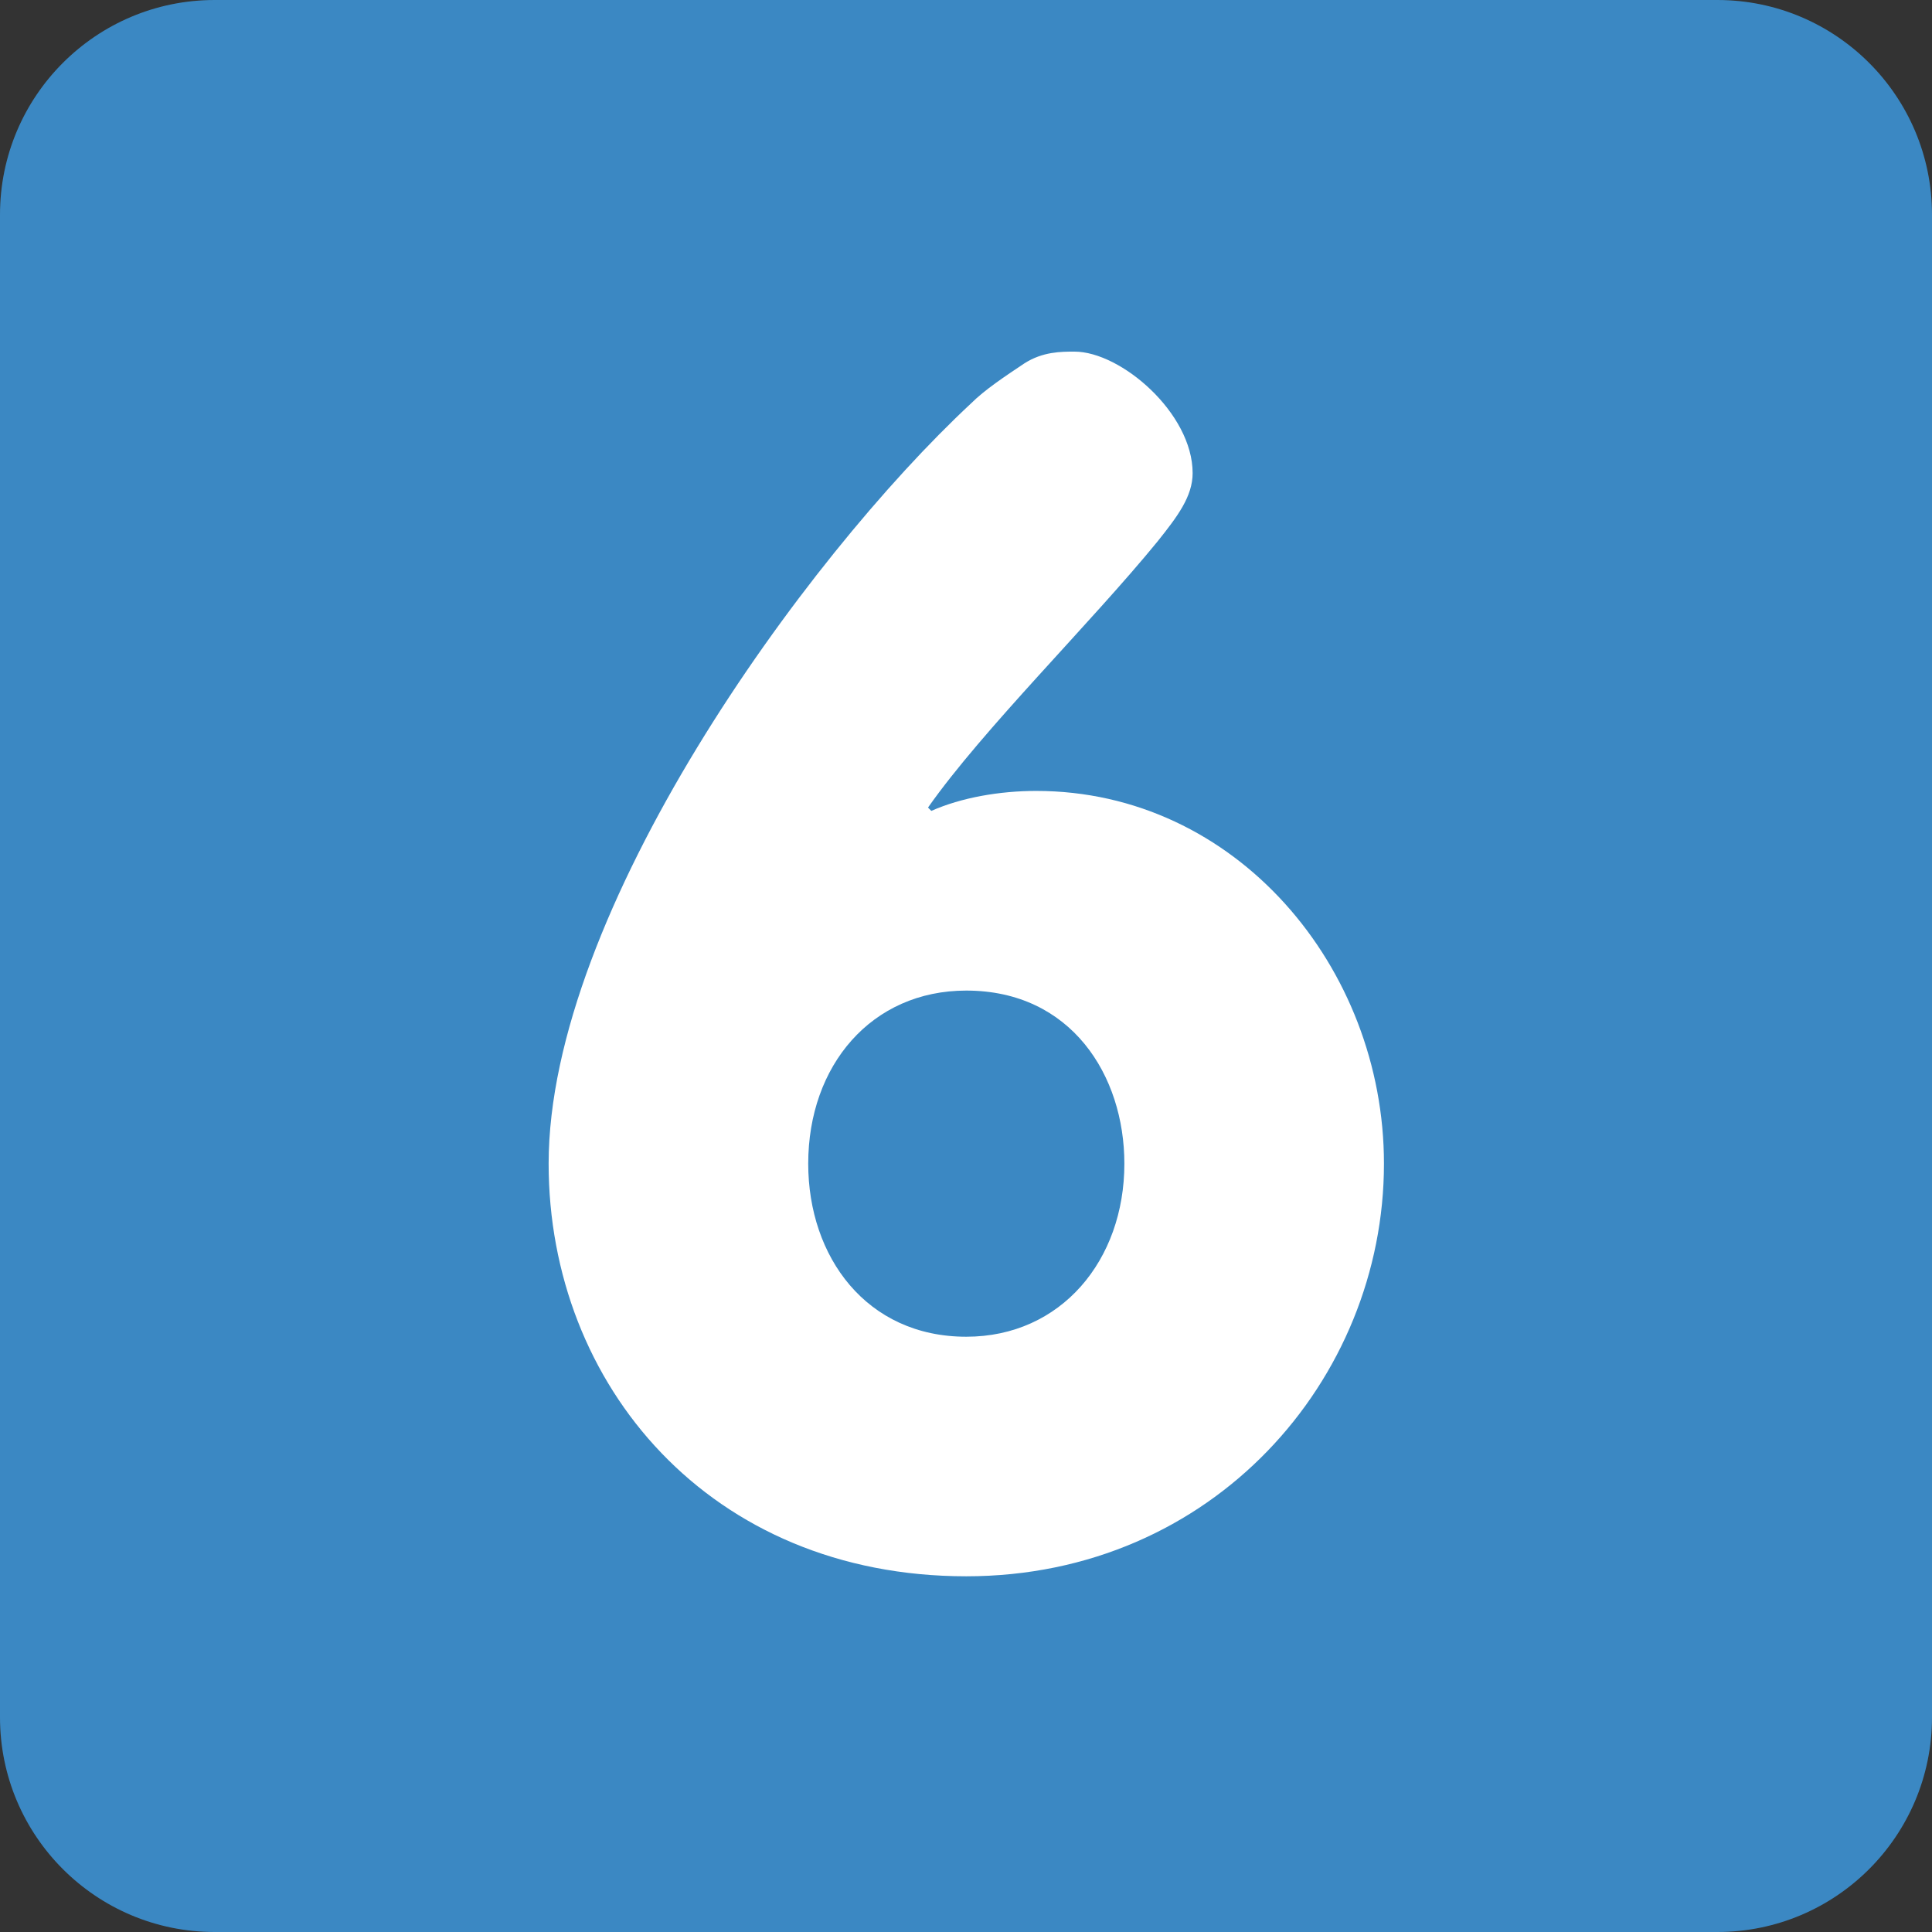
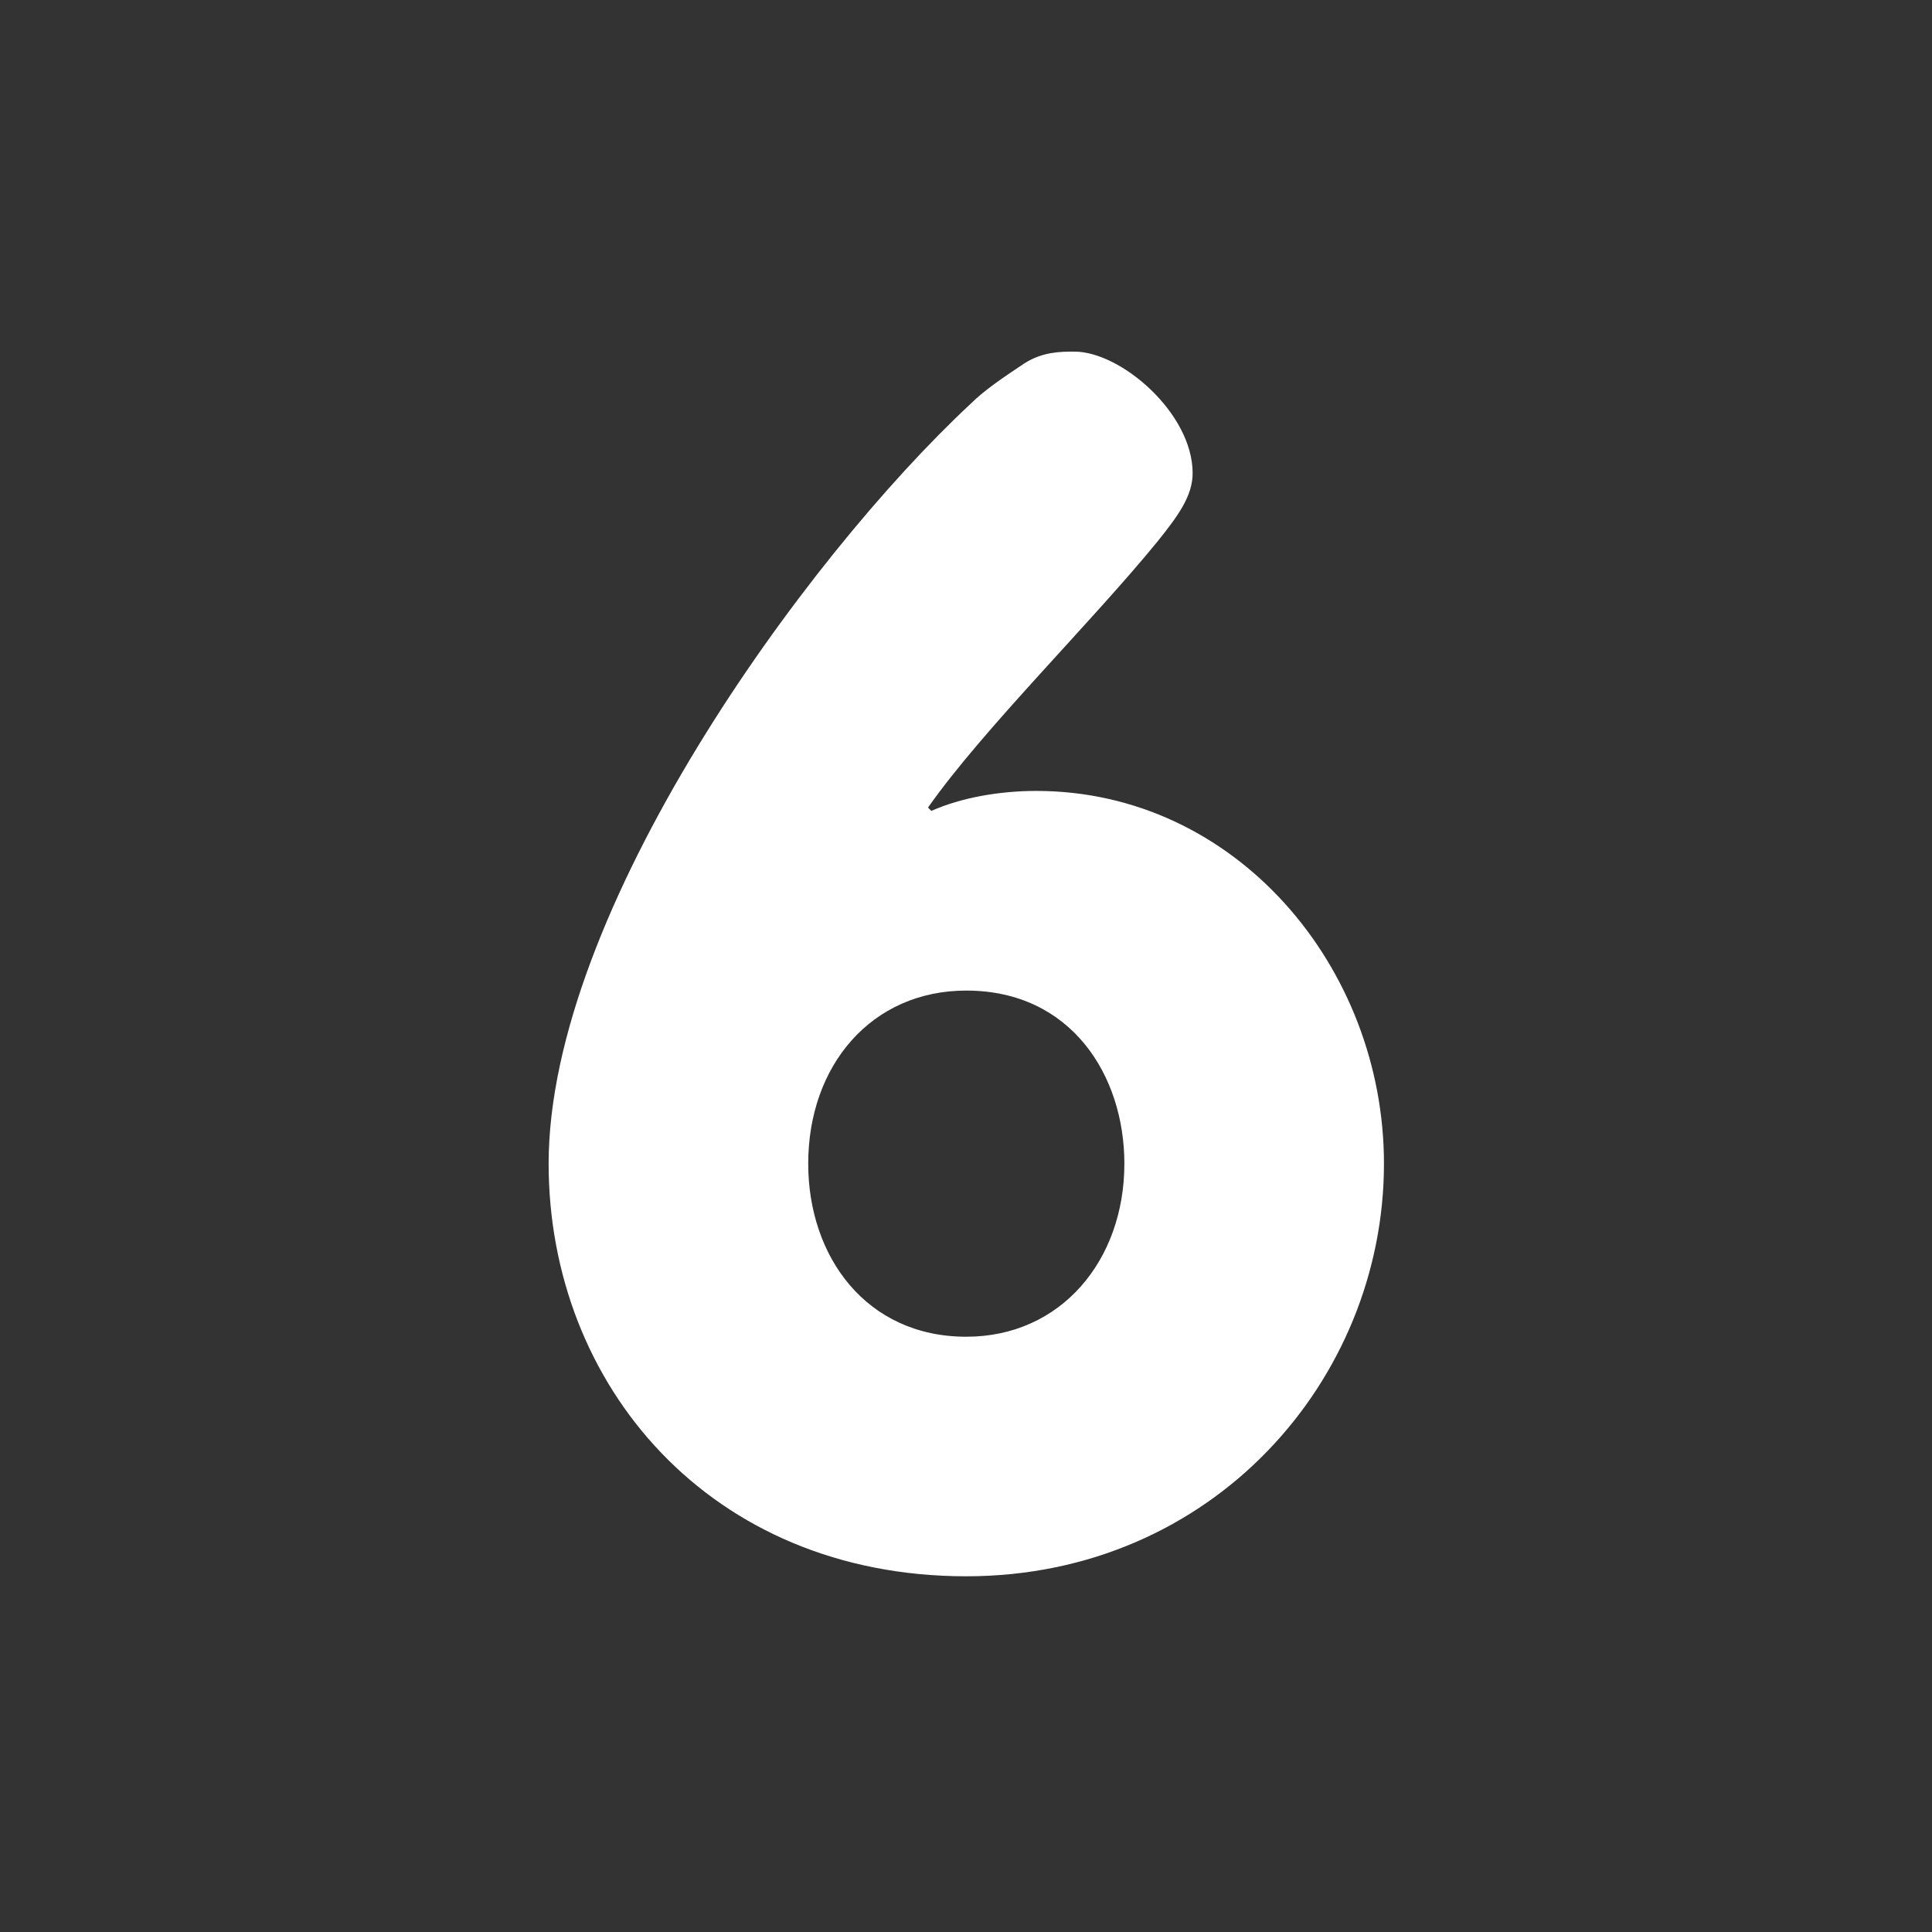
<svg xmlns="http://www.w3.org/2000/svg" version="1.1" id="Capa_1" x="0px" y="0px" viewBox="0 0 512 512" style="enable-background:new 0 0 512 512;" xml:space="preserve">
  <rect x="0" y="0" width="512" height="512" fill="#333333" stroke="none" />
  <g transform="matrix(1.25 0 0 -1.25 0 45)">
    <g>
      <g>
-         <path style="fill:#3B88C3;" d="M409.6-328.089c0-25.134-20.378-45.511-45.511-45.511H45.511C20.378-373.6,0-353.222,0-328.089     V-9.511C0,15.622,20.378,36,45.511,36h318.578C389.222,36,409.6,15.622,409.6-9.511V-328.089z" />
        <path style="fill:#FFFFFF;" d="M171.349-210.704c0-19.752,12.345-36.693,33.508-36.693c20.116,0,33.519,16.236,33.519,36.693     c0,18.705-11.287,36.693-33.519,36.693C184.752-174.011,171.349-189.894,171.349-210.704 M116.315-210.704     c0,53.271,53.976,128.057,89.6,161.223c2.833,2.822,7.066,5.643,11.298,8.465c3.88,2.469,7.76,2.469,10.581,2.469     c9.876,0,25.054-13.062,25.054-25.759c0-4.927-3.186-9.159-7.418-14.461c-14.108-17.283-37.035-39.856-48.686-56.445l0.705-0.705     c6.36,2.822,14.461,4.233,22.244,4.233c42.325,0,73.717-37.387,73.717-79.019c0-45.852-36.341-87.484-88.553-87.484     C150.539-298.188,116.315-257.626,116.315-210.704" />
      </g>
    </g>
  </g>
  <g>
</g>
  <g>
</g>
  <g>
</g>
  <g>
</g>
  <g>
</g>
  <g>
</g>
  <g>
</g>
  <g>
</g>
  <g>
</g>
  <g>
</g>
  <g>
</g>
  <g>
</g>
  <g>
</g>
  <g>
</g>
  <g>
</g>
</svg>